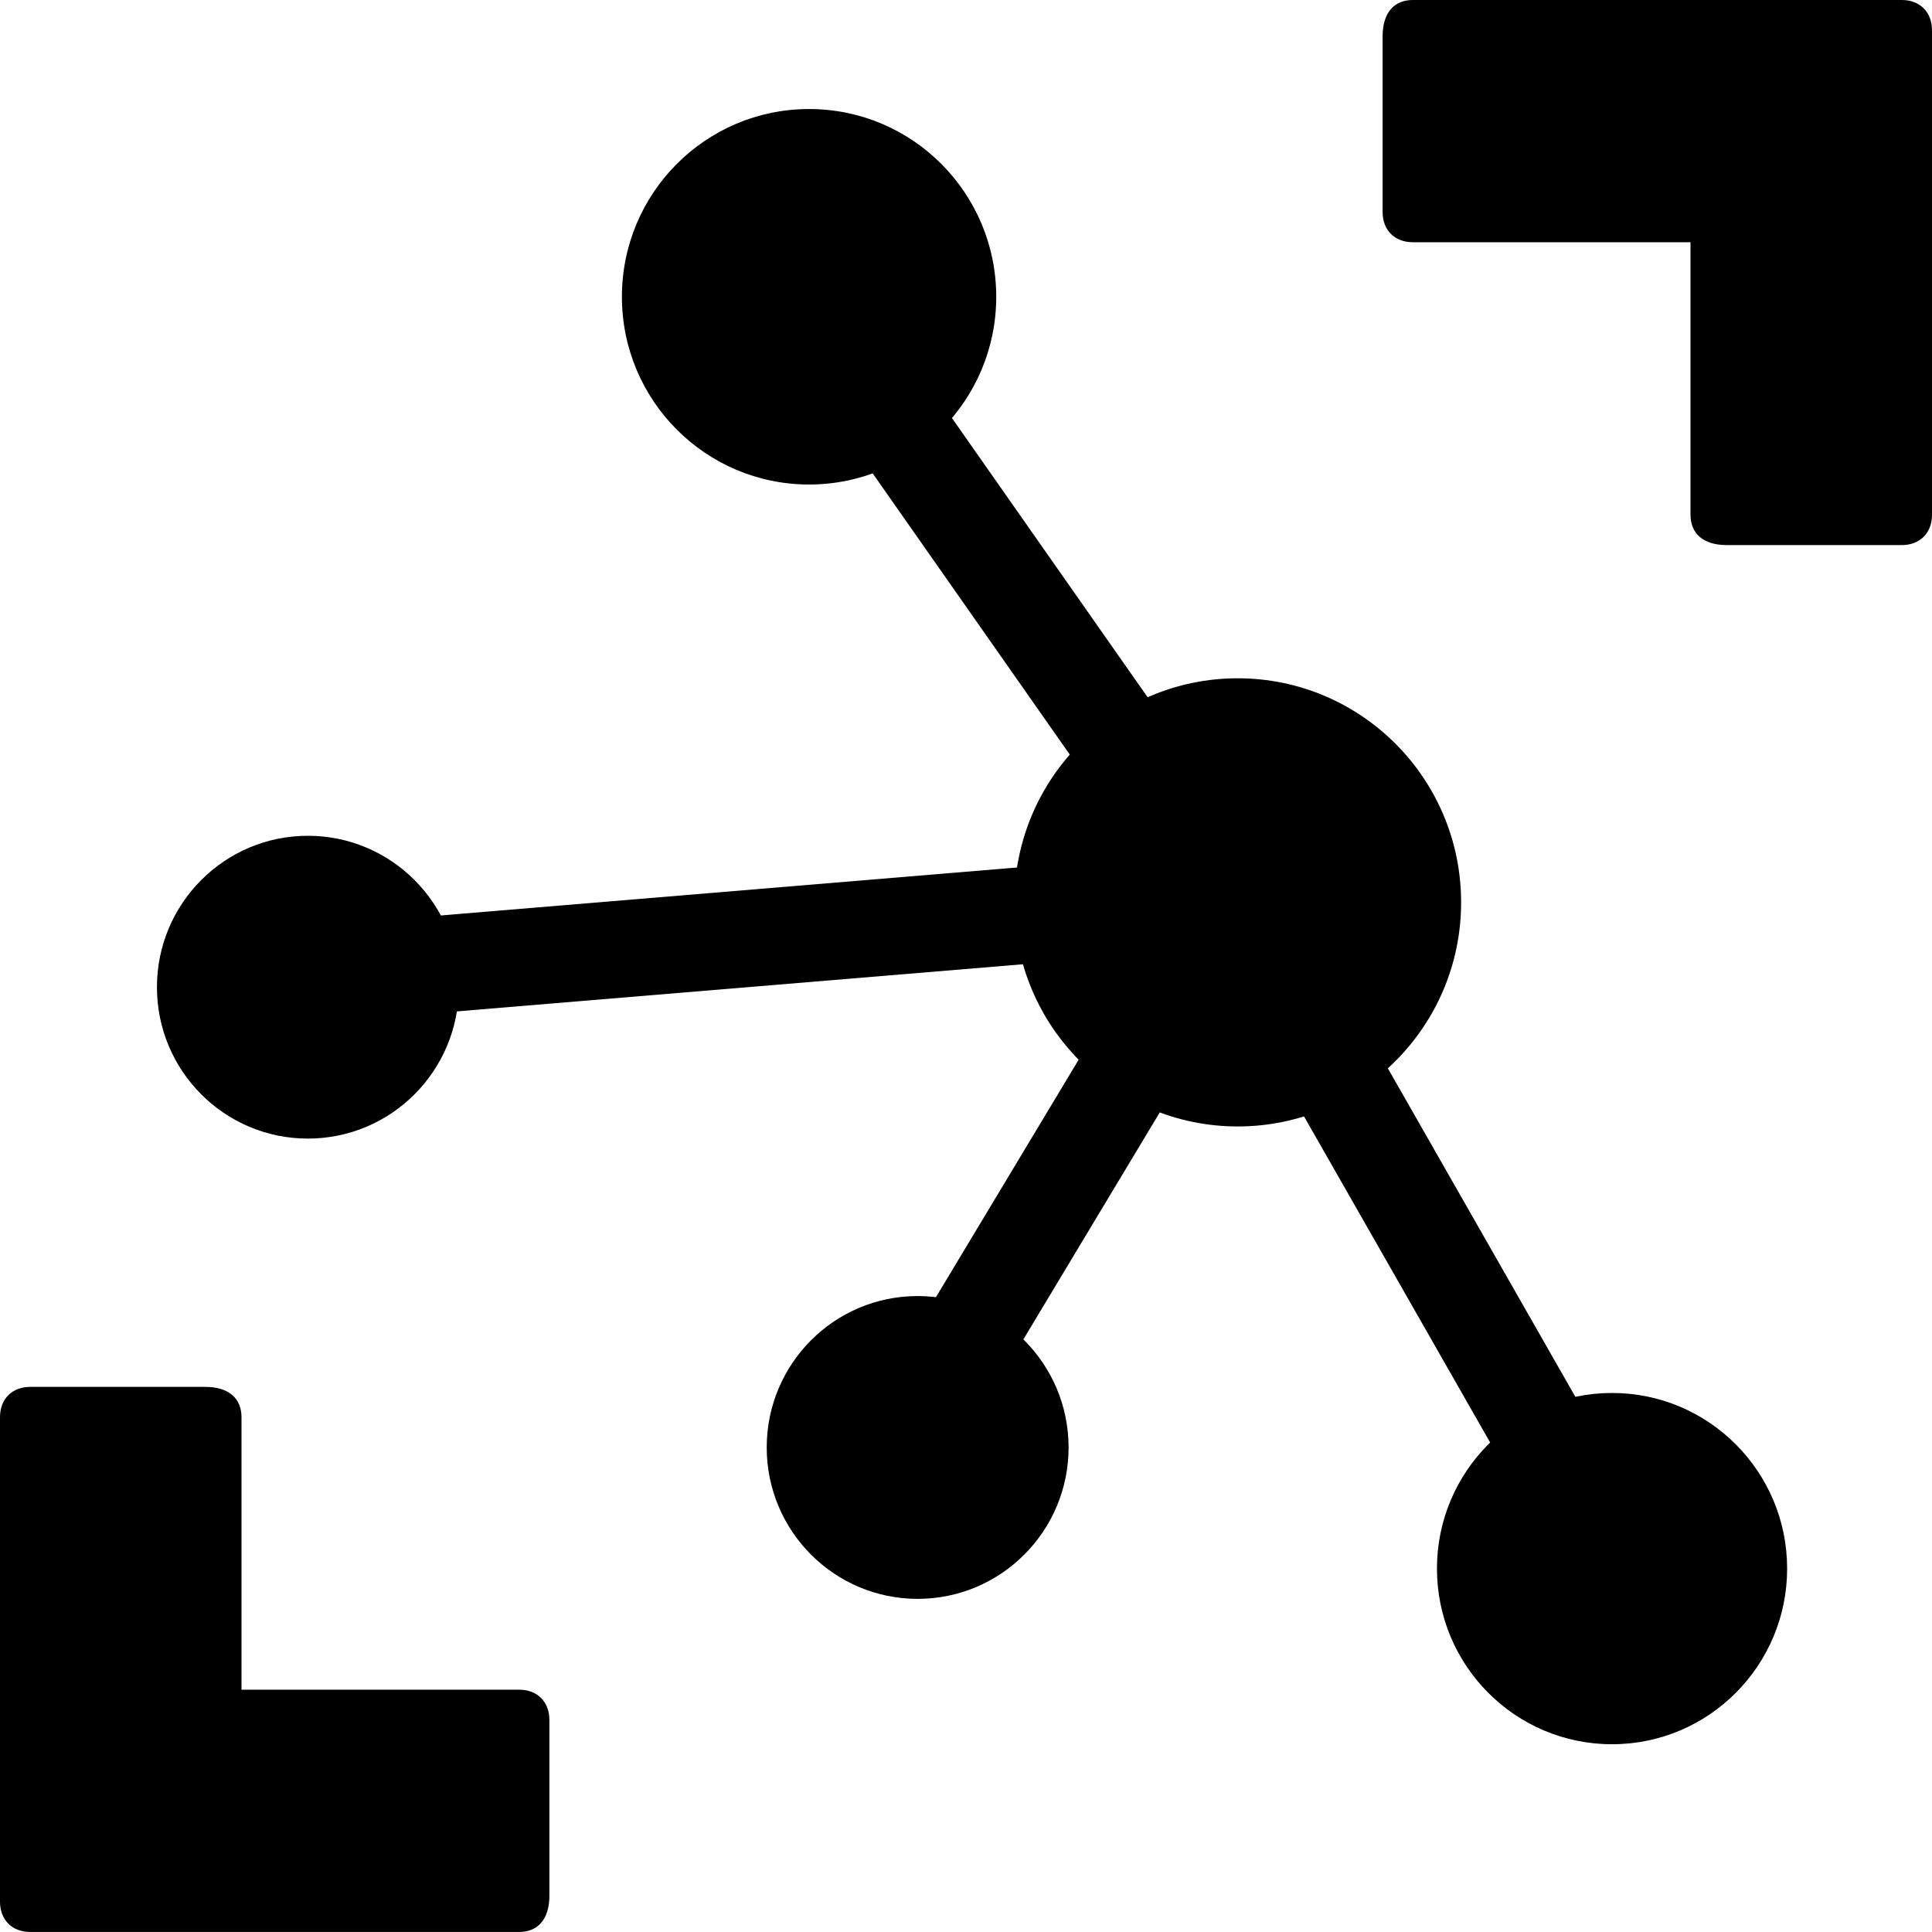
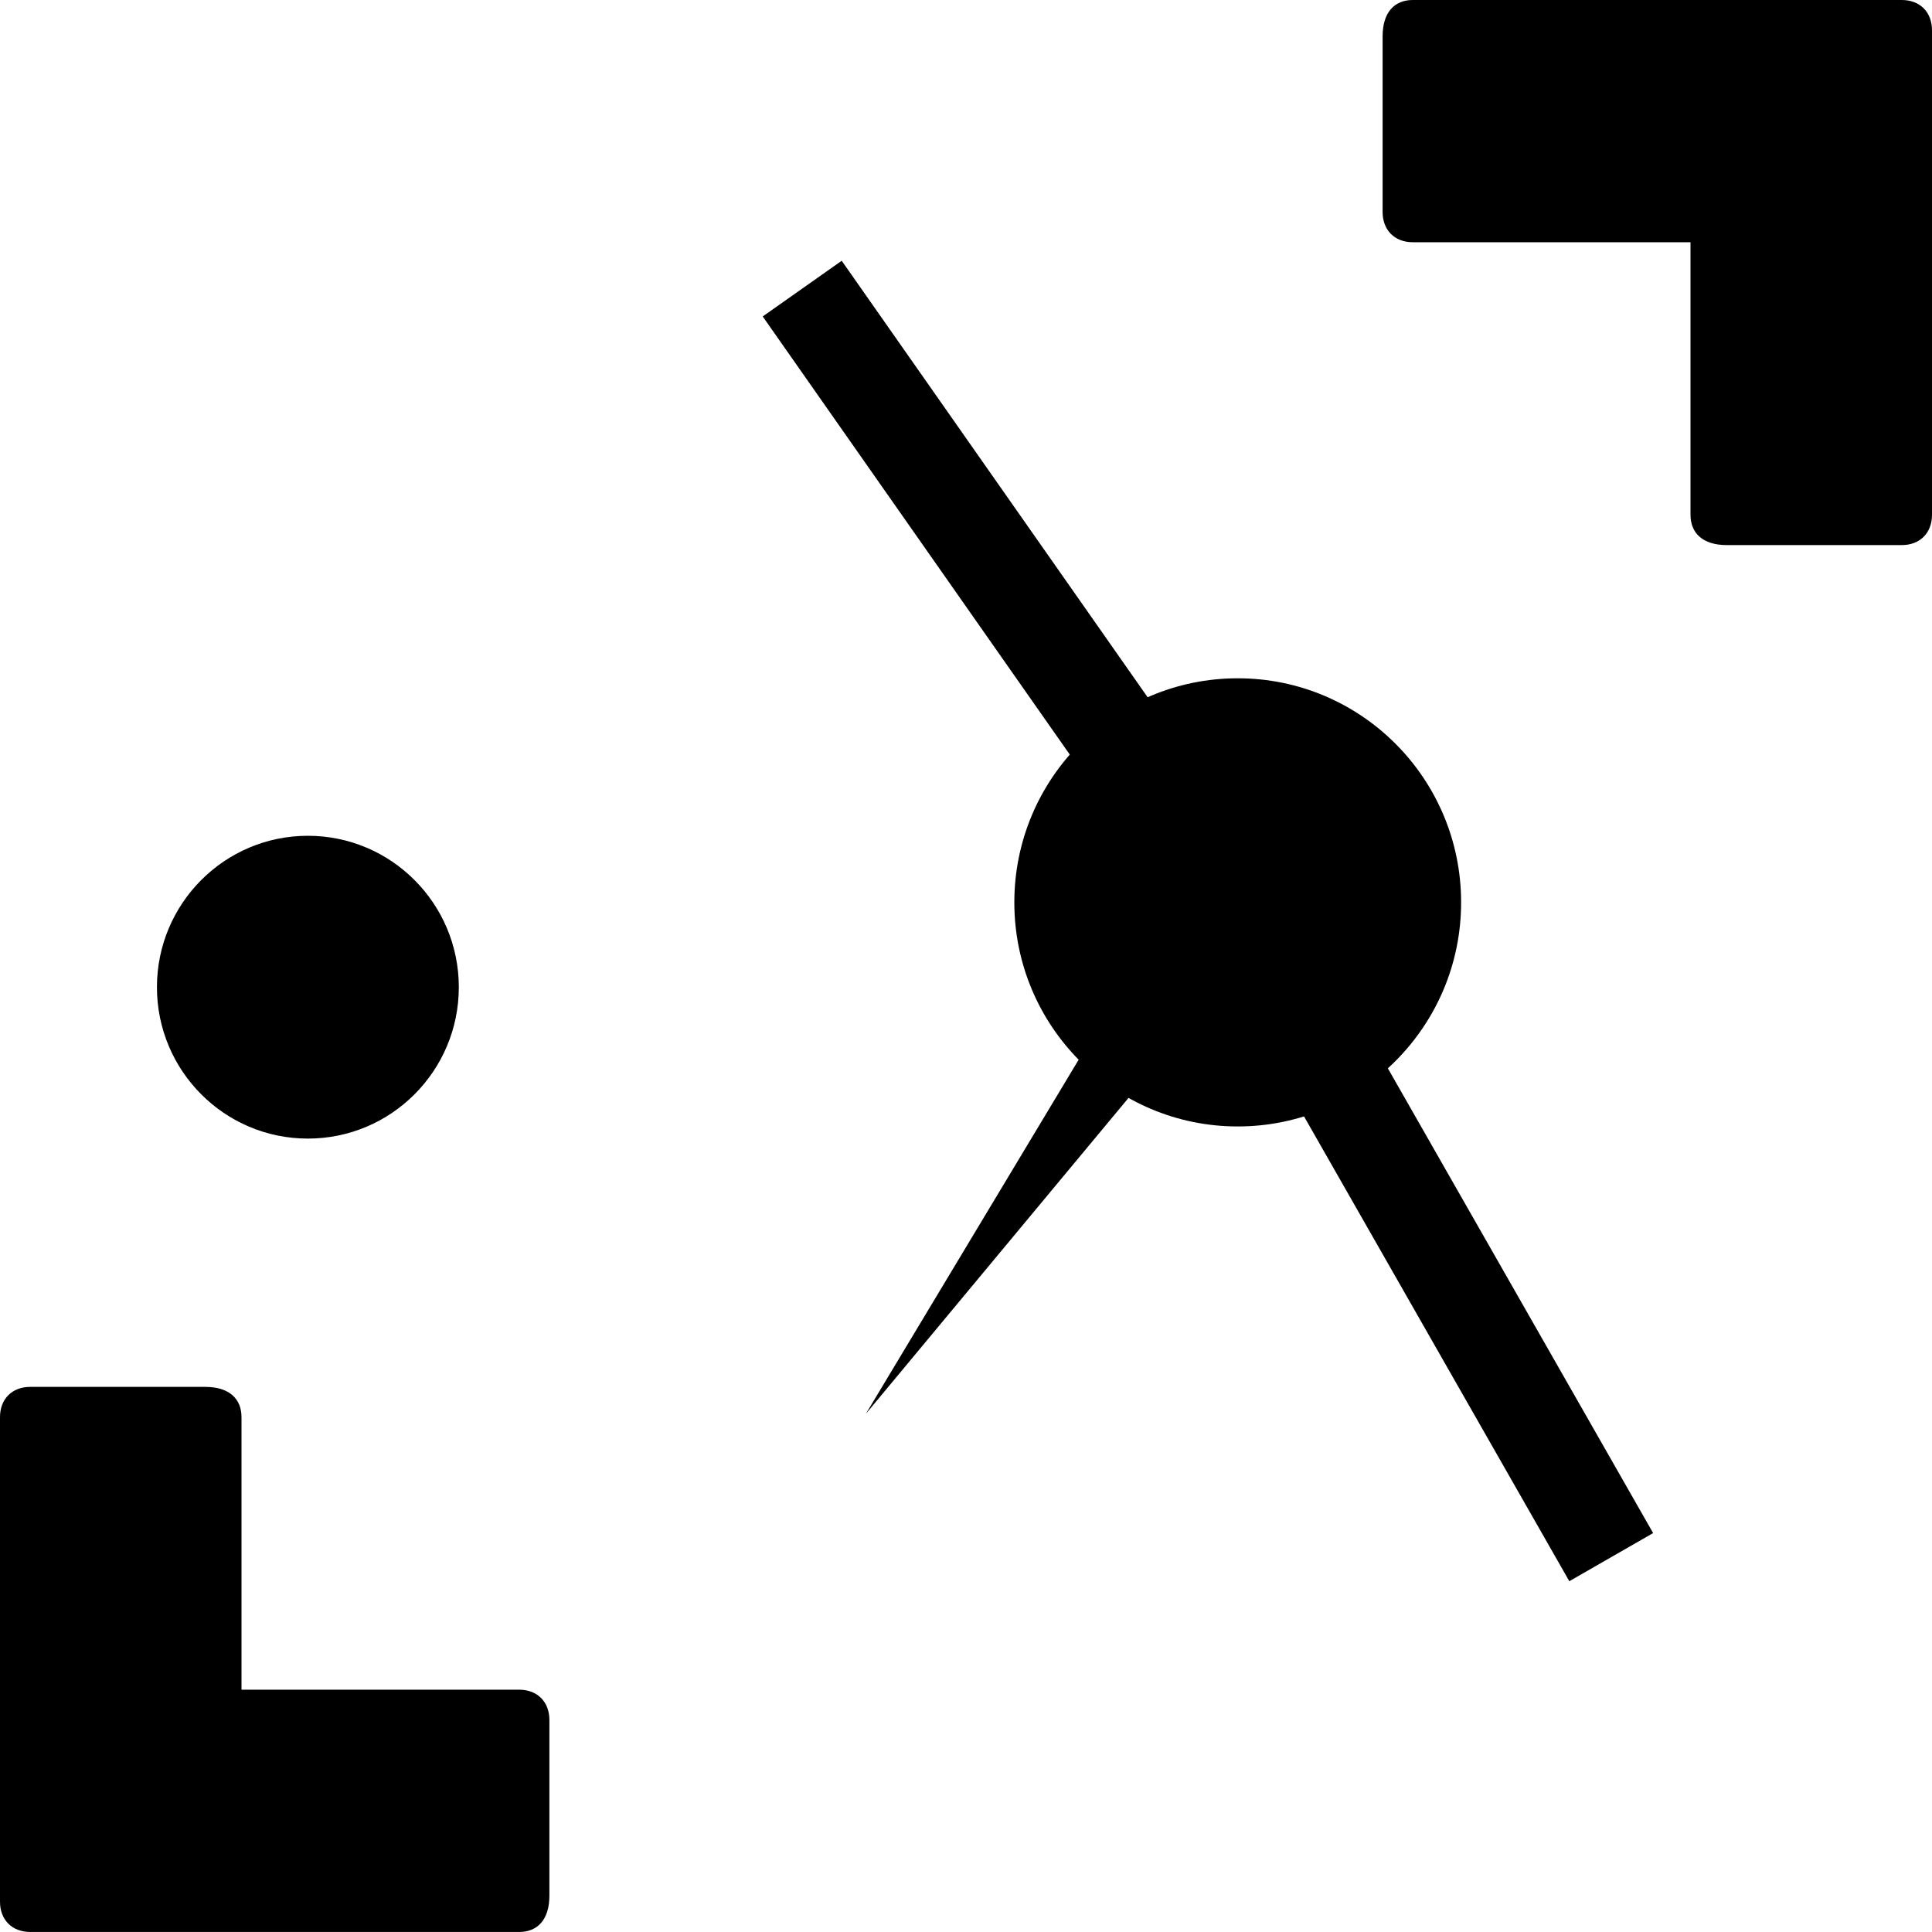
<svg xmlns="http://www.w3.org/2000/svg" data-slug-id="iot-hub-alt" viewBox="0 0 60 60">
-   <path d="M 5.812 11.661C 9.023 11.661 11.625 9.051 11.625 5.831C 11.625 2.61 9.023 0 5.812 0C 2.602 0 0 2.61 0 5.831C 0 9.051 2.602 11.661 5.812 11.661Z" transform="translate(19.314 3.386)" />
  <path d="M 6.937 13.918C 10.769 13.918 13.875 10.803 13.875 6.959C 13.875 3.116 10.769 0 6.937 0C 3.106 0 0 3.116 0 6.959C 0 10.803 3.106 13.918 6.937 13.918Z" transform="translate(31.501 21.065)" />
-   <path d="M 5.437 10.909C 8.44 10.909 10.875 8.467 10.875 5.454C 10.875 2.442 8.44 0 5.437 0C 2.434 0 0 2.442 0 5.454C 0 8.467 2.434 10.909 5.437 10.909Z" transform="translate(44.626 43.26)" />
-   <path d="M 4.687 9.404C 7.276 9.404 9.375 7.299 9.375 4.702C 9.375 2.105 7.276 0 4.687 0C 2.099 0 0 2.105 0 4.702C 0 7.299 2.099 9.404 4.687 9.404Z" transform="translate(23.811 40.25)" />
  <path d="M 4.687 9.404C 7.276 9.404 9.375 7.299 9.375 4.702C 9.375 2.105 7.276 0 4.687 0C 2.099 0 0 2.105 0 4.702C 0 7.299 2.099 9.404 4.687 9.404Z" transform="translate(4.874 25.956)" />
  <path d="M 23.111 0L 0 0L 0 3.003L 23.111 3.003L 23.111 0Z" transform="matrix(0.574 0.819 -0.817 0.576 26.14 8.098)" />
  <path d="M 23.68 0L 0 0L 0 3.002L 23.68 3.002L 23.68 0Z" transform="matrix(0.496 0.869 -0.867 0.498 39.594 27.033)" />
-   <path d="M 3.009 0L 0 0L 0 28.688L 3.009 28.688L 3.009 0Z" transform="matrix(0.082 0.997 -0.997 0.083 38.005 26.406)" />
-   <path d="M 3.002 0L 0 0L 0 19.545L 3.002 19.545L 3.002 0Z" transform="matrix(0.856 0.517 -0.515 0.857 36.954 27.16)" />
+   <path d="M 3.002 0L 0 0L 0 19.545L 3.002 0Z" transform="matrix(0.856 0.517 -0.515 0.857 36.954 27.16)" />
  <path d="M 16.125 0L 0.937 0C 0.375 0 -7.15247e-07 0.376 -7.15247e-07 1.129L -7.15247e-07 6.583C -7.15247e-07 7.147 0.375 7.523 0.937 7.523L 9.562 7.523L 9.562 15.987C 9.562 16.552 9.937 16.928 10.687 16.928L 16.125 16.928C 16.687 16.928 17.062 16.552 17.062 15.987L 17.062 0.94C 17.062 0.376 16.687 0 16.125 0Z" transform="translate(42.938 0)" />
  <path d="M 0.937 16.928L 16.125 16.928C 16.687 16.928 17.062 16.552 17.062 15.799L 17.062 10.345C 17.062 9.78 16.687 9.404 16.125 9.404L 7.5 9.404L 7.5 0.94C 7.5 0.376 7.125 -7.17489e-07 6.375 -7.17489e-07L 0.937 -7.17489e-07C 0.375 -7.17489e-07 0 0.376 0 0.94L 0 15.987C 0 16.552 0.375 16.928 0.937 16.928Z" transform="translate(0 43.071)" />
</svg>